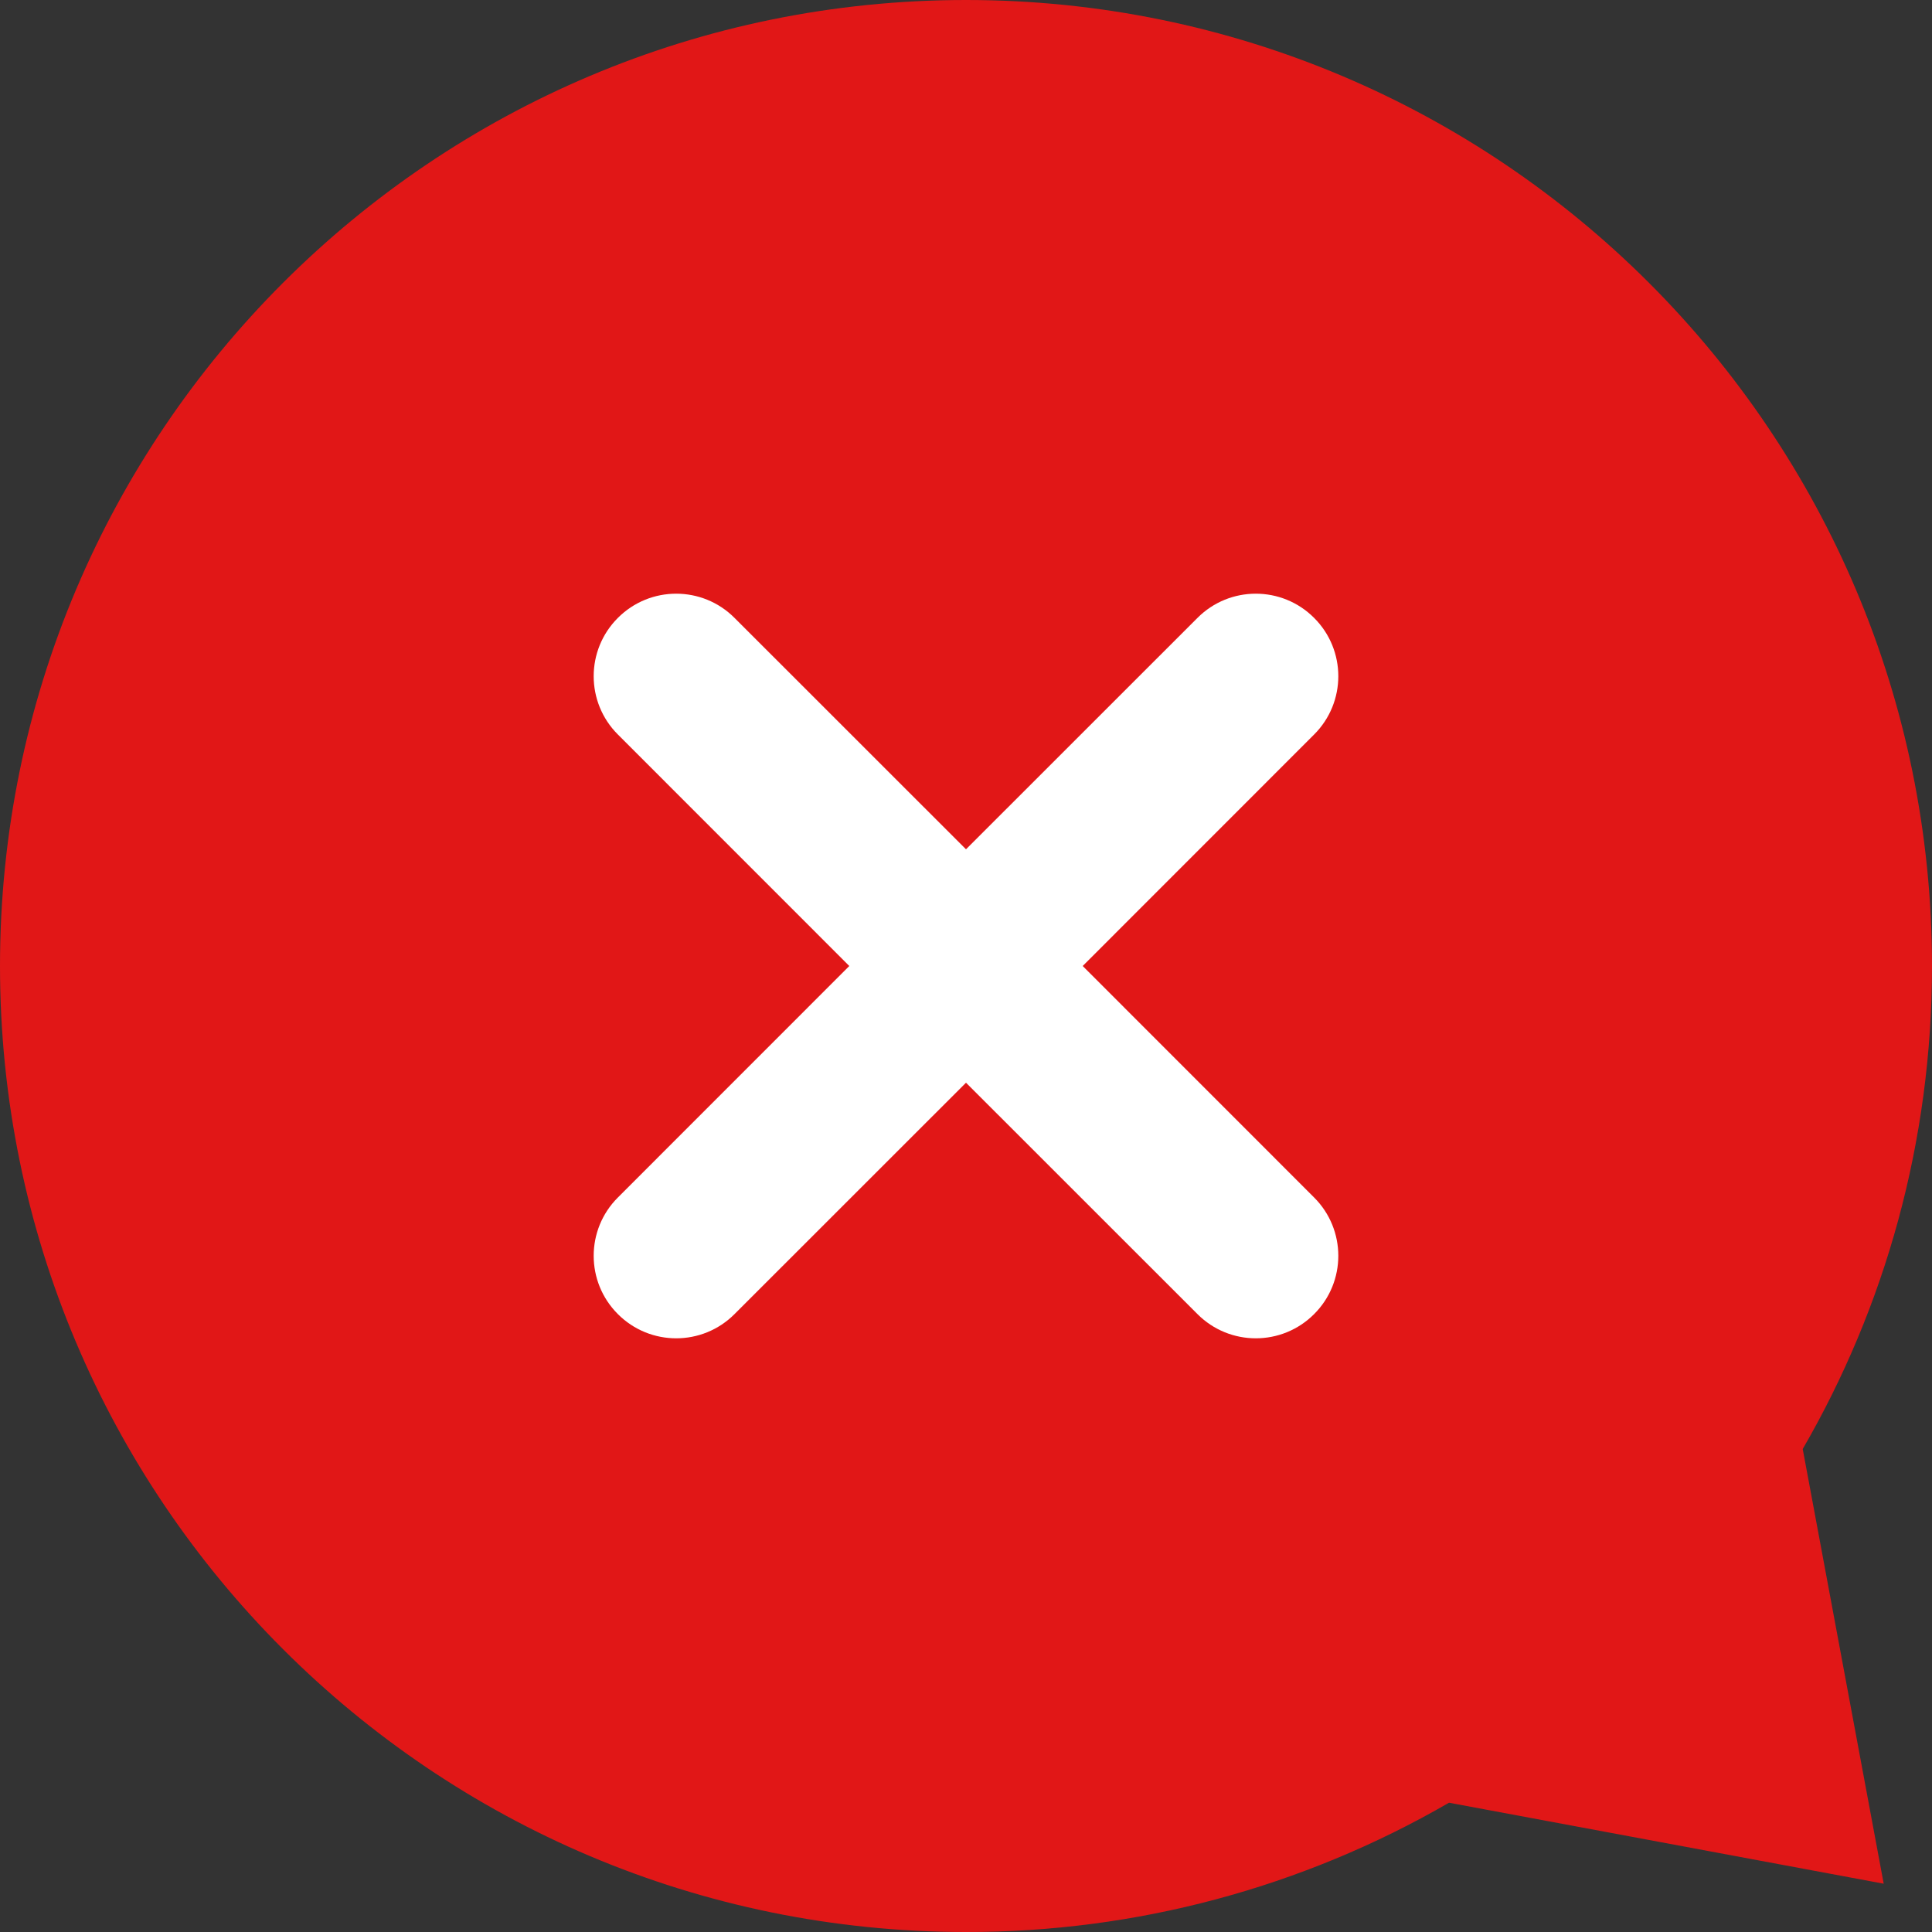
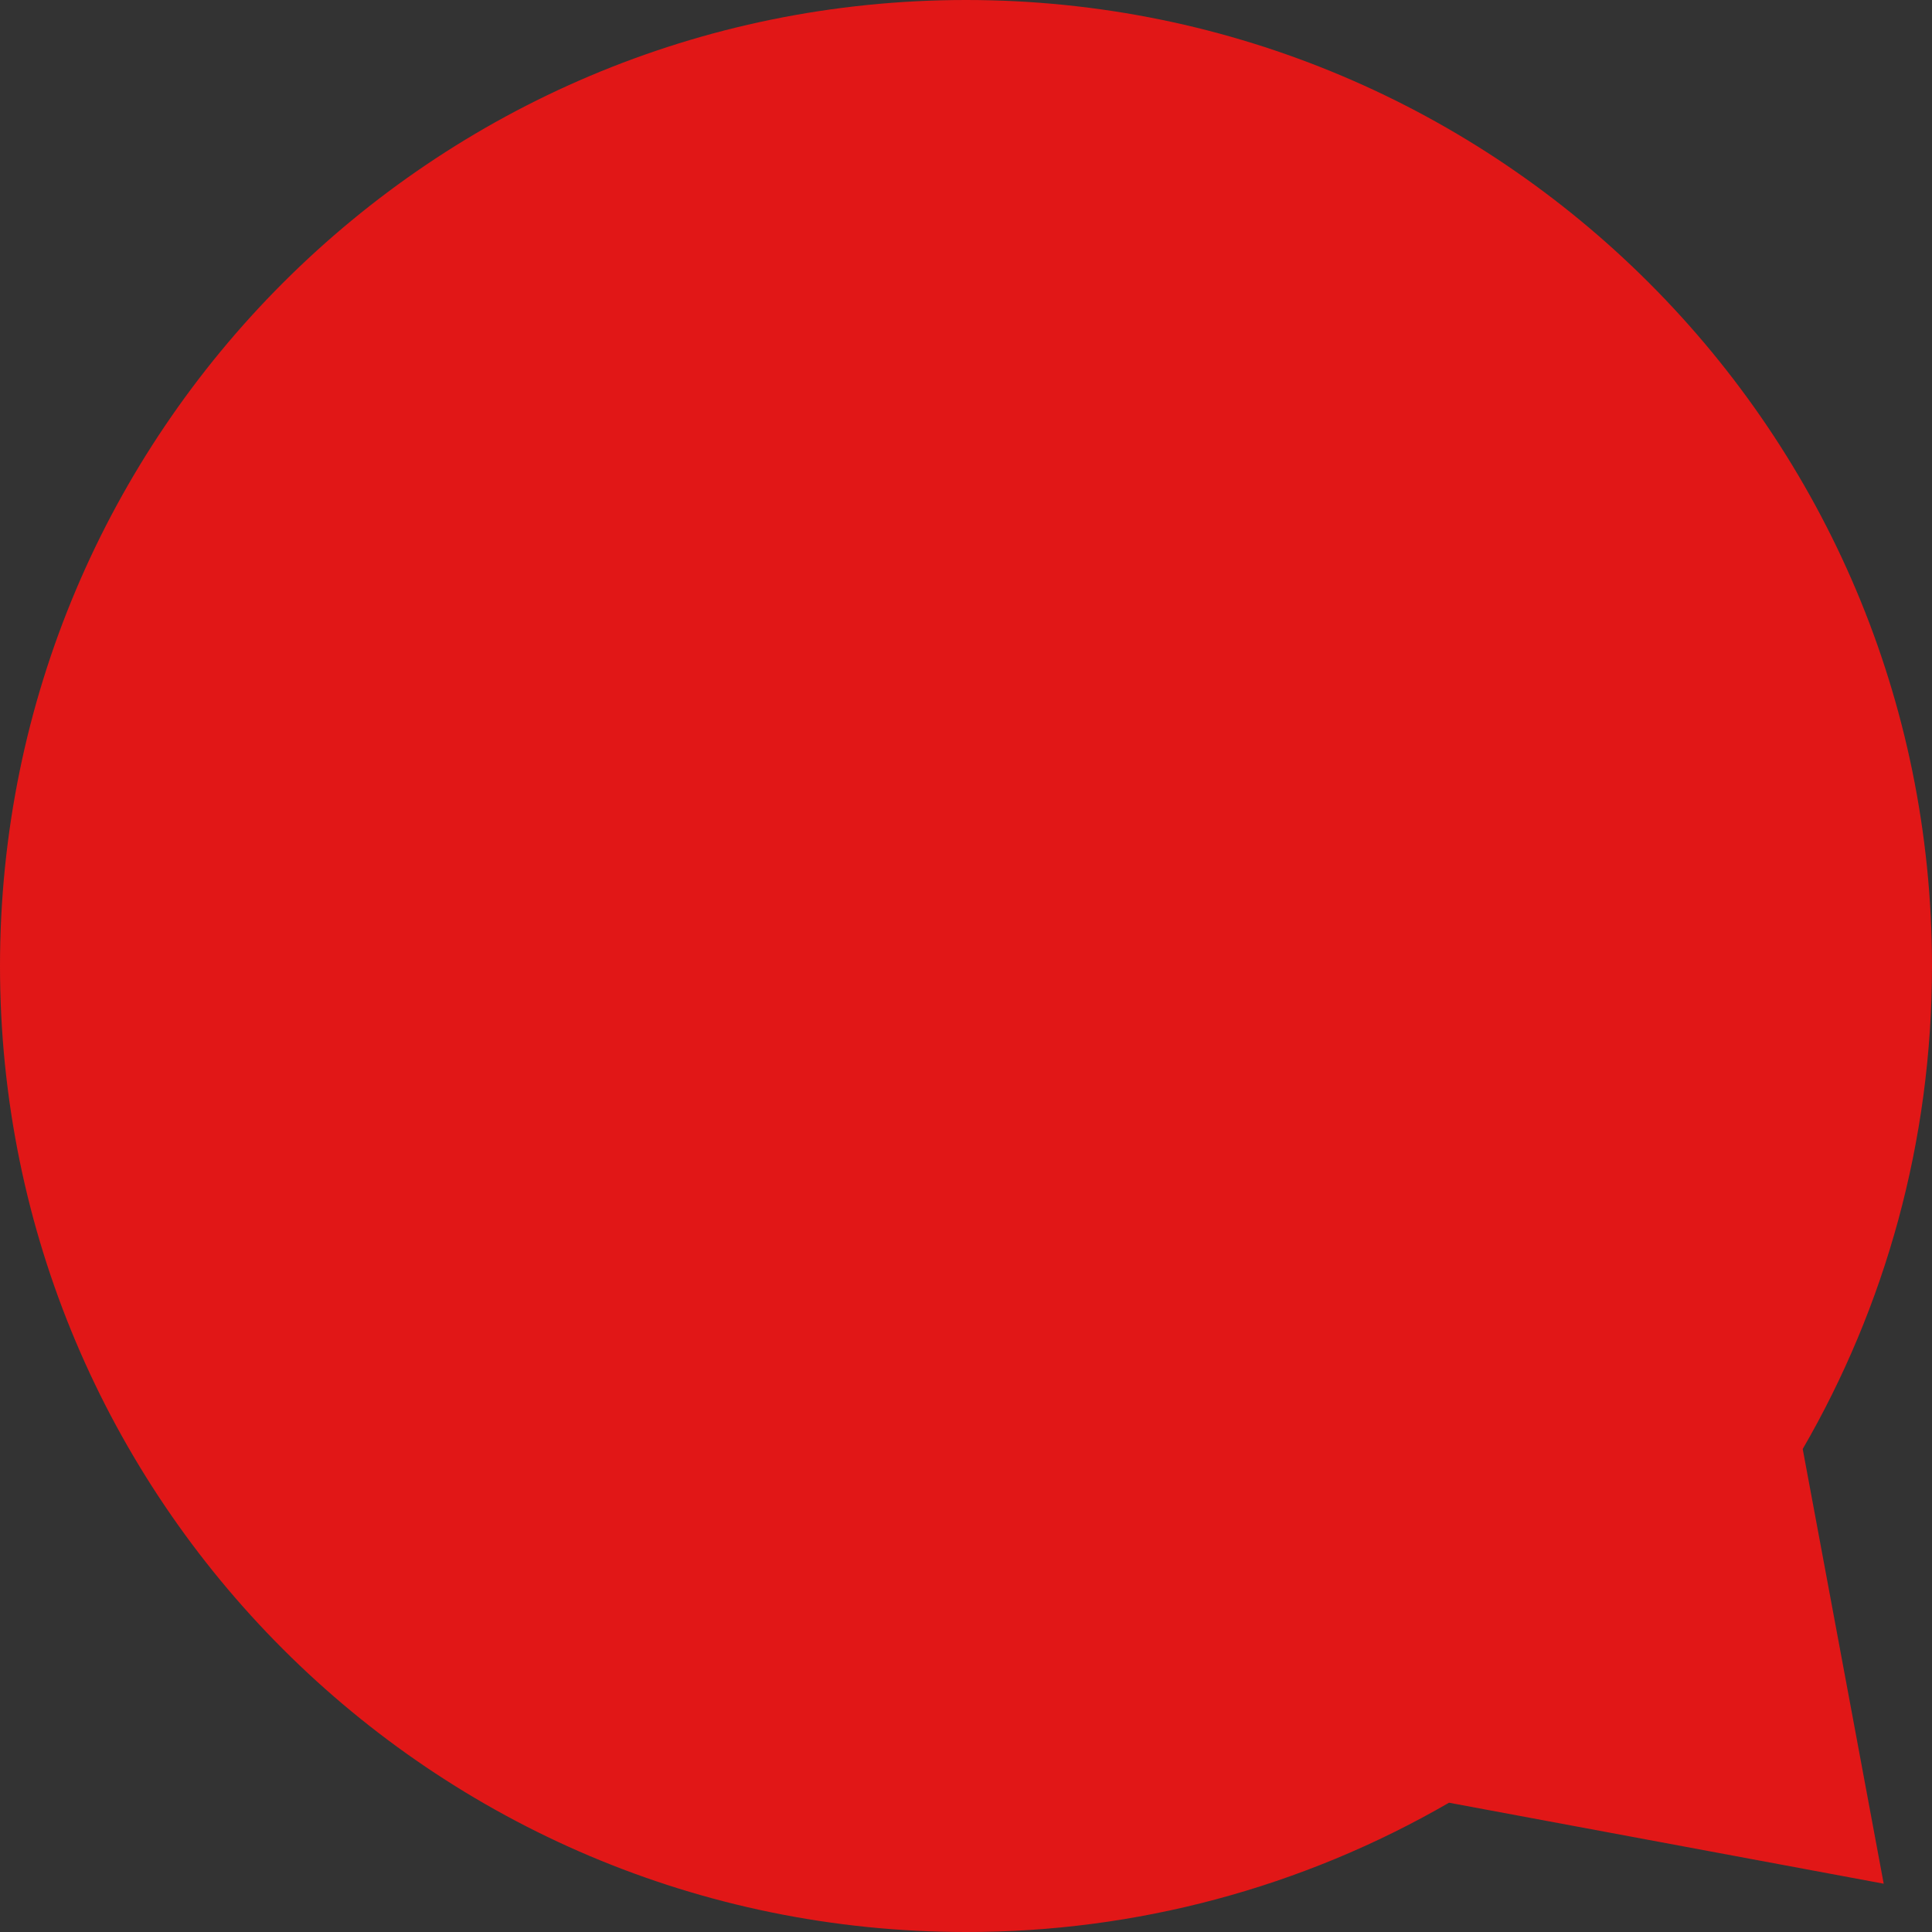
<svg xmlns="http://www.w3.org/2000/svg" width="24" height="24" viewBox="0 0 24 24" fill="none">
  <rect x="0" y="0" width="24" height="24" fill="#333333" stroke="none" />
  <path d="M12 24C5.372 24 -1.52588e-05 18.628 -1.52588e-05 12C-1.52588e-05 5.372 5.372 0 12 0C18.628 0 24 5.372 24 12C24 14.185 23.416 16.236 22.394 18L23.4 23.4L18 22.394C16.177 23.449 14.107 24.003 12 24Z" fill="#E11717" />
-   <path fill-rule="evenodd" clip-rule="evenodd" d="M16.236 7.764C15.885 7.412 15.315 7.412 14.964 7.764L12 10.727L9.036 7.764C8.685 7.412 8.115 7.412 7.764 7.764C7.412 8.115 7.412 8.685 7.764 9.036L10.727 12L7.764 14.964C7.412 15.315 7.412 15.885 7.764 16.236C8.115 16.588 8.685 16.588 9.036 16.236L12 13.273L14.964 16.236C15.315 16.588 15.885 16.588 16.236 16.236C16.588 15.885 16.588 15.315 16.236 14.964L13.273 12L16.236 9.036C16.588 8.685 16.588 8.115 16.236 7.764Z" fill="white" stroke="white" stroke-width="0.25" stroke-linecap="round" stroke-linejoin="round" />
</svg>